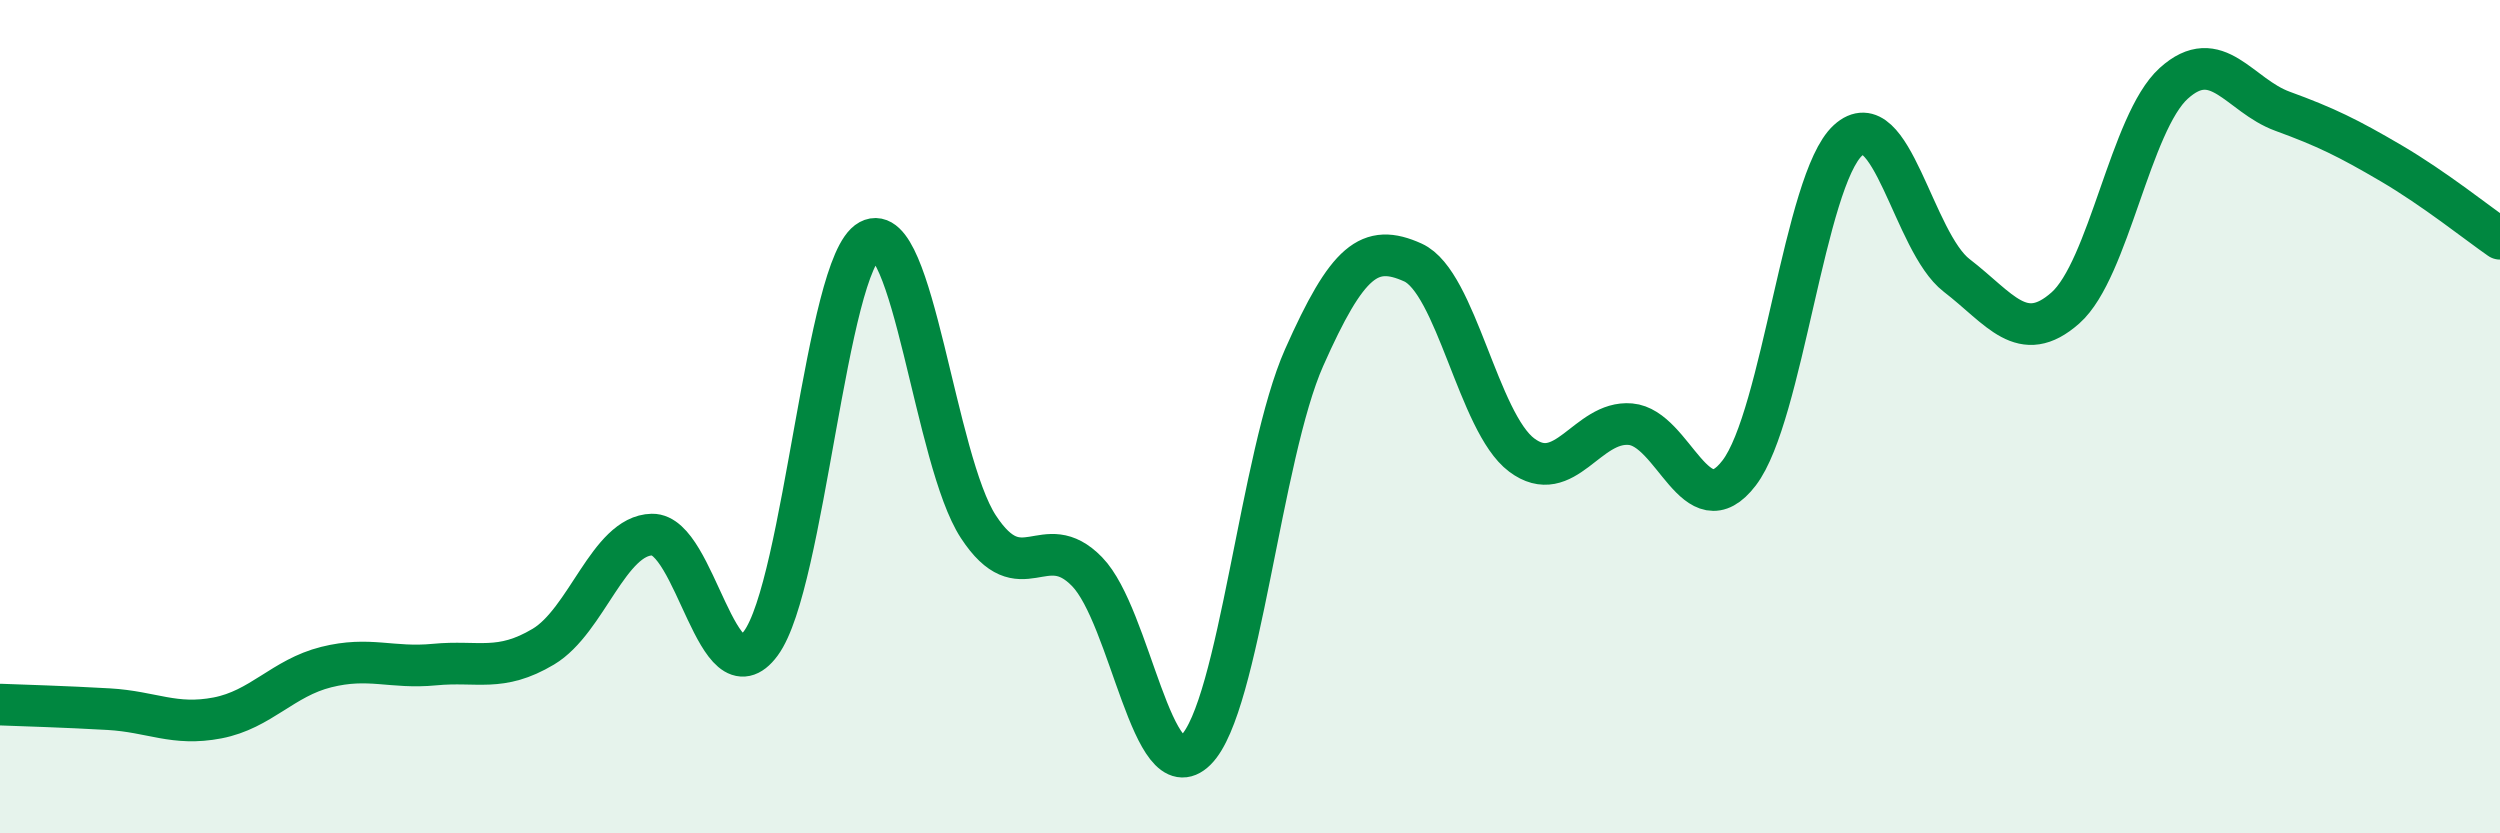
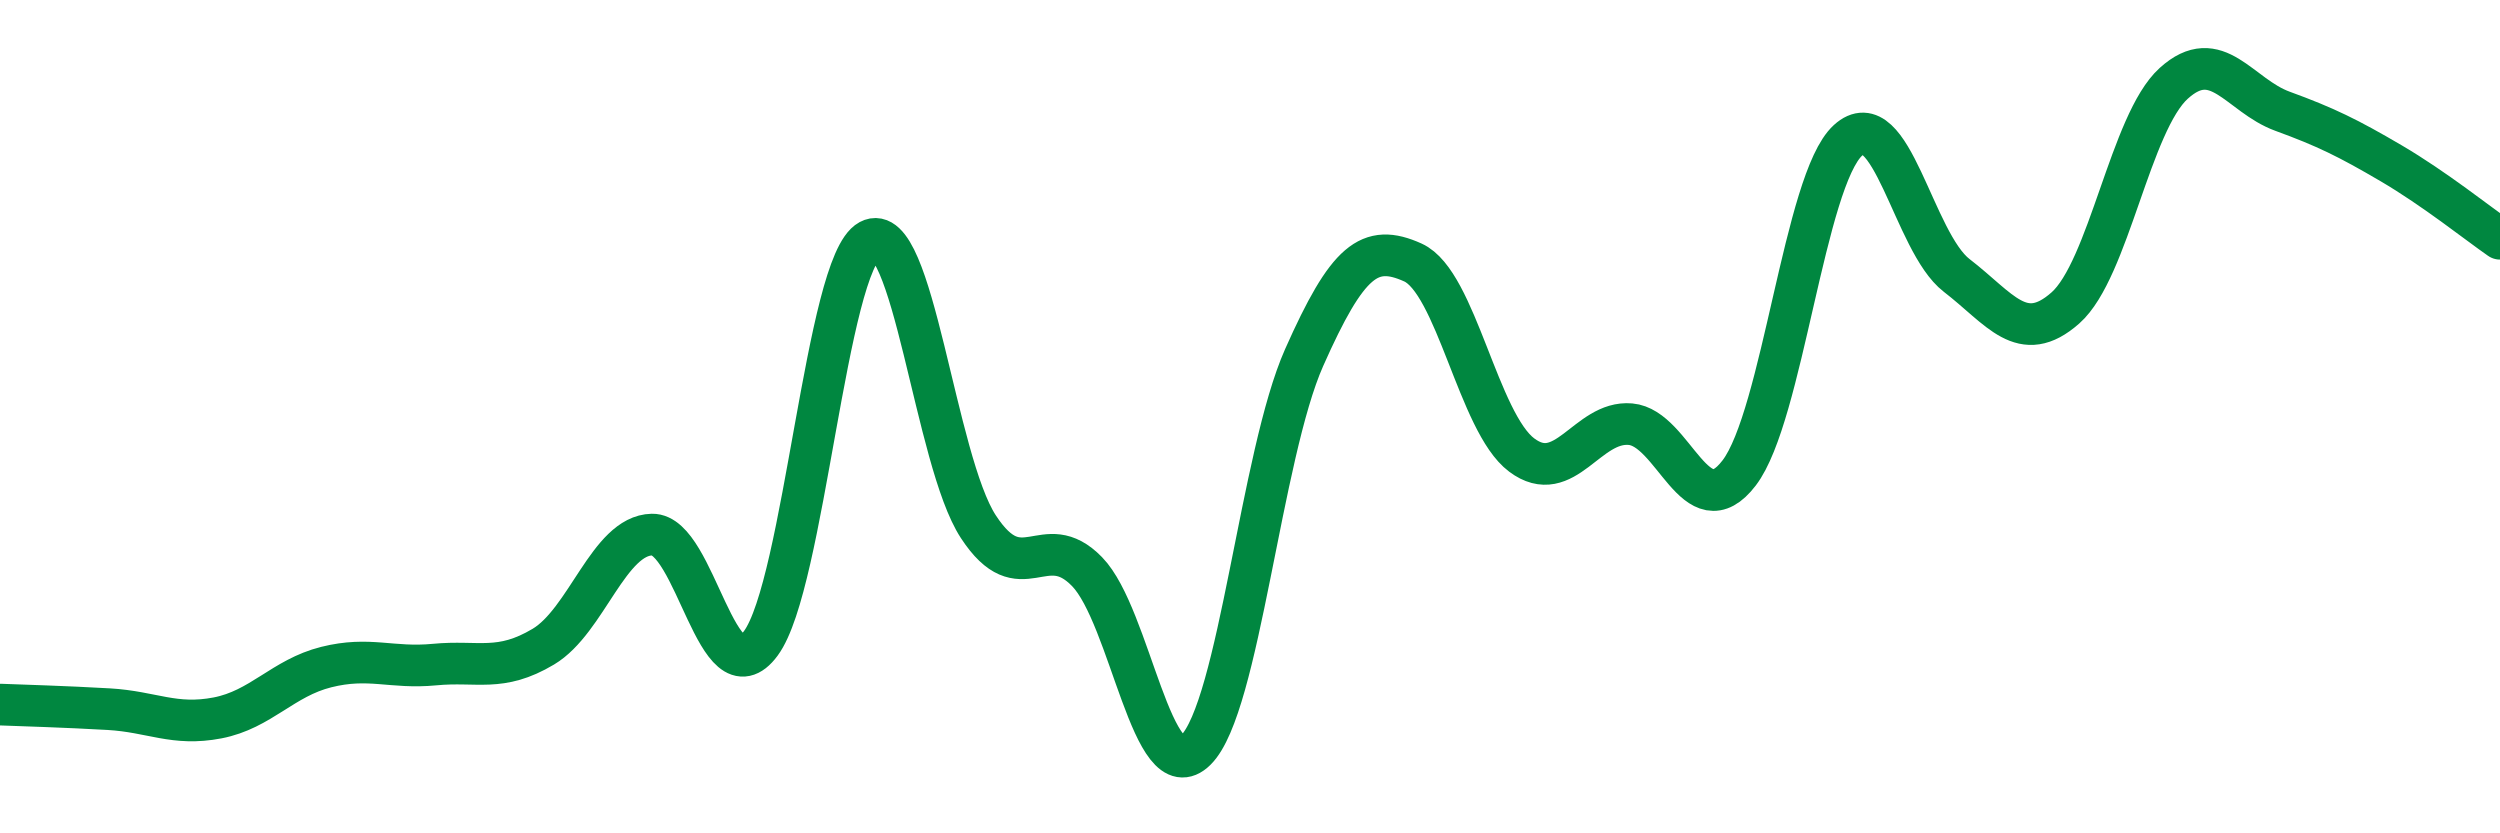
<svg xmlns="http://www.w3.org/2000/svg" width="60" height="20" viewBox="0 0 60 20">
-   <path d="M 0,16.91 C 0.52,16.93 1.57,16.96 2.61,17.02 C 3.65,17.08 4.18,17.43 5.22,17.23 C 6.26,17.03 6.79,16.27 7.83,16.01 C 8.87,15.75 9.39,16.05 10.43,15.95 C 11.47,15.85 12,16.14 13.04,15.52 C 14.08,14.9 14.61,12.85 15.65,12.83 C 16.69,12.81 17.22,16.85 18.26,15.44 C 19.3,14.03 19.83,6.33 20.87,5.77 C 21.91,5.21 22.44,11.05 23.48,12.64 C 24.52,14.23 25.05,12.65 26.09,13.72 C 27.13,14.79 27.66,19.03 28.7,18 C 29.74,16.97 30.26,10.92 31.3,8.58 C 32.34,6.24 32.87,5.83 33.91,6.3 C 34.95,6.77 35.48,10.14 36.52,10.92 C 37.56,11.7 38.09,10.09 39.13,10.18 C 40.17,10.27 40.7,12.71 41.74,11.35 C 42.78,9.99 43.31,4.32 44.35,3.37 C 45.39,2.42 45.92,5.81 46.96,6.61 C 48,7.41 48.53,8.31 49.57,7.39 C 50.61,6.47 51.13,2.94 52.17,2 C 53.21,1.06 53.74,2.29 54.78,2.67 C 55.82,3.05 56.35,3.31 57.39,3.92 C 58.43,4.53 59.48,5.37 60,5.73L60 20L0 20Z" fill="#008740" opacity="0.1" stroke-linecap="round" stroke-linejoin="round" />
  <path d="M 0,16.91 C 0.52,16.93 1.57,16.96 2.61,17.02 C 3.65,17.08 4.18,17.43 5.22,17.23 C 6.26,17.03 6.79,16.27 7.83,16.01 C 8.87,15.75 9.39,16.05 10.43,15.95 C 11.47,15.85 12,16.14 13.04,15.52 C 14.08,14.9 14.61,12.85 15.65,12.83 C 16.69,12.81 17.22,16.85 18.26,15.44 C 19.3,14.03 19.83,6.33 20.87,5.77 C 21.91,5.21 22.44,11.05 23.48,12.64 C 24.52,14.23 25.05,12.65 26.09,13.72 C 27.13,14.79 27.66,19.03 28.7,18 C 29.74,16.97 30.26,10.92 31.3,8.58 C 32.34,6.24 32.87,5.83 33.91,6.3 C 34.95,6.77 35.48,10.14 36.52,10.92 C 37.56,11.7 38.09,10.09 39.13,10.18 C 40.17,10.27 40.7,12.71 41.74,11.35 C 42.78,9.99 43.31,4.32 44.35,3.37 C 45.39,2.42 45.92,5.81 46.96,6.61 C 48,7.41 48.53,8.31 49.57,7.39 C 50.61,6.47 51.13,2.94 52.17,2 C 53.21,1.06 53.74,2.29 54.78,2.67 C 55.82,3.05 56.35,3.31 57.39,3.92 C 58.43,4.53 59.48,5.37 60,5.73" stroke="#008740" stroke-width="1" fill="none" stroke-linecap="round" stroke-linejoin="round" />
</svg>